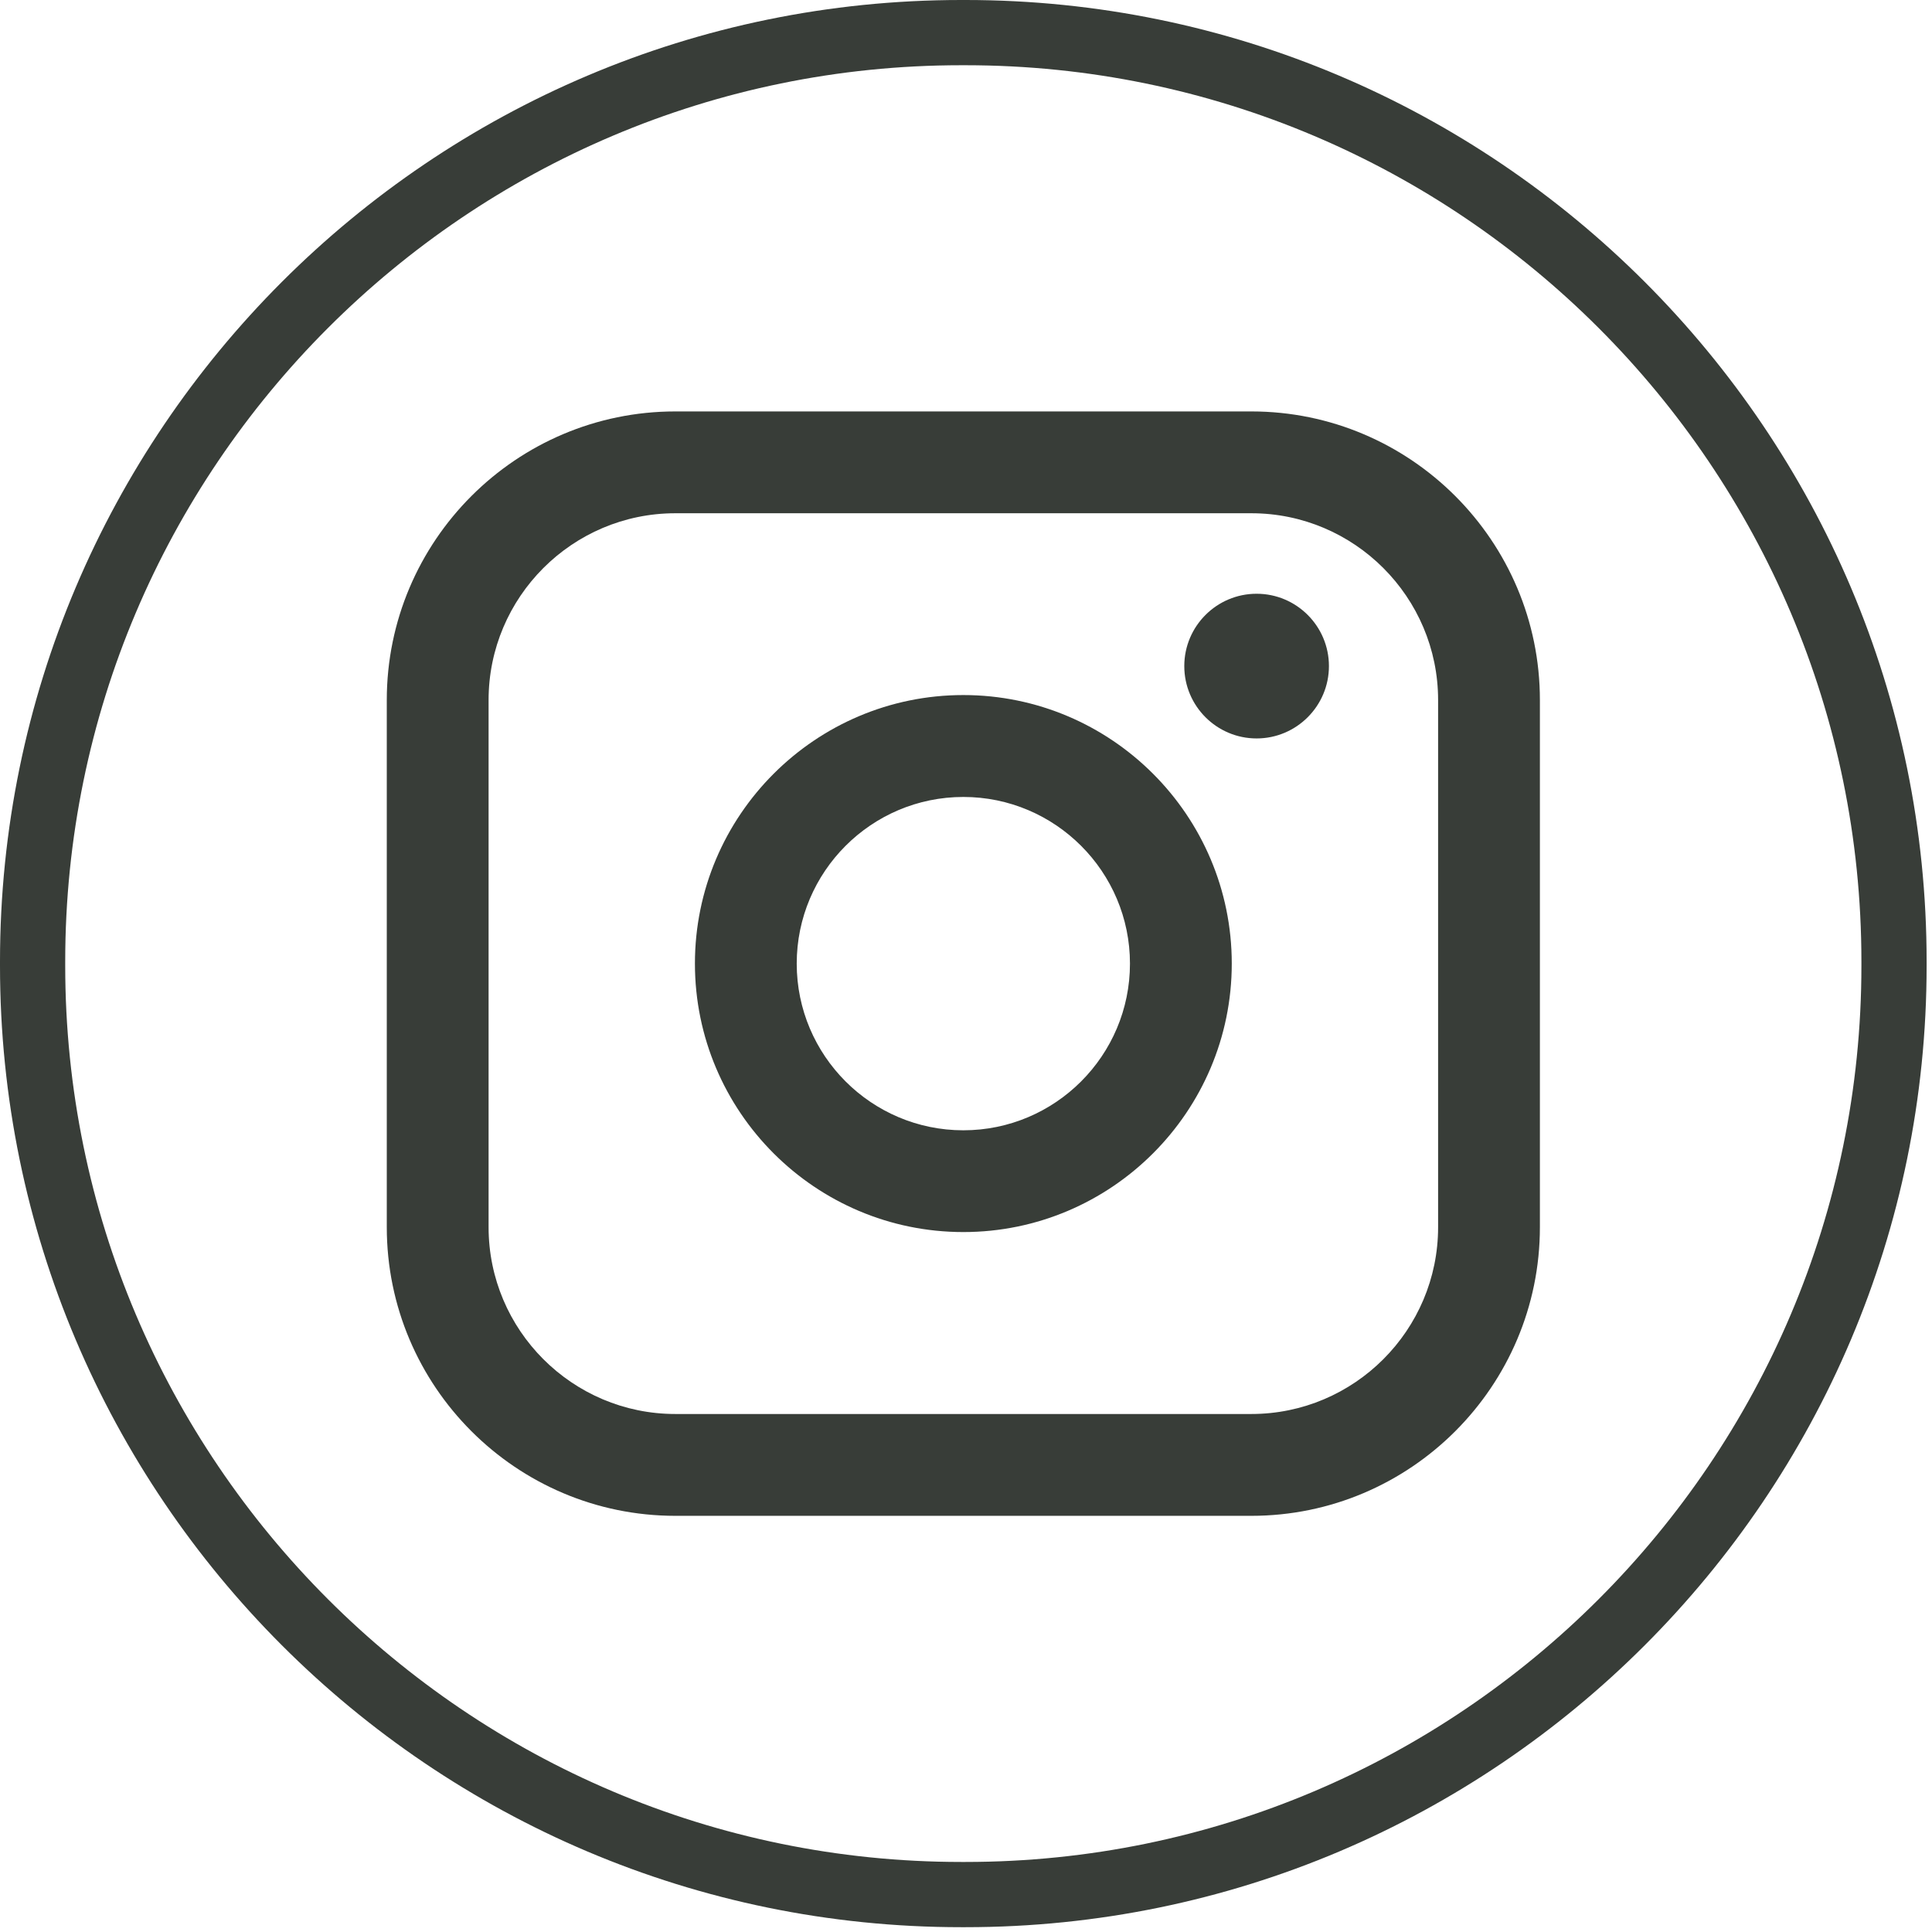
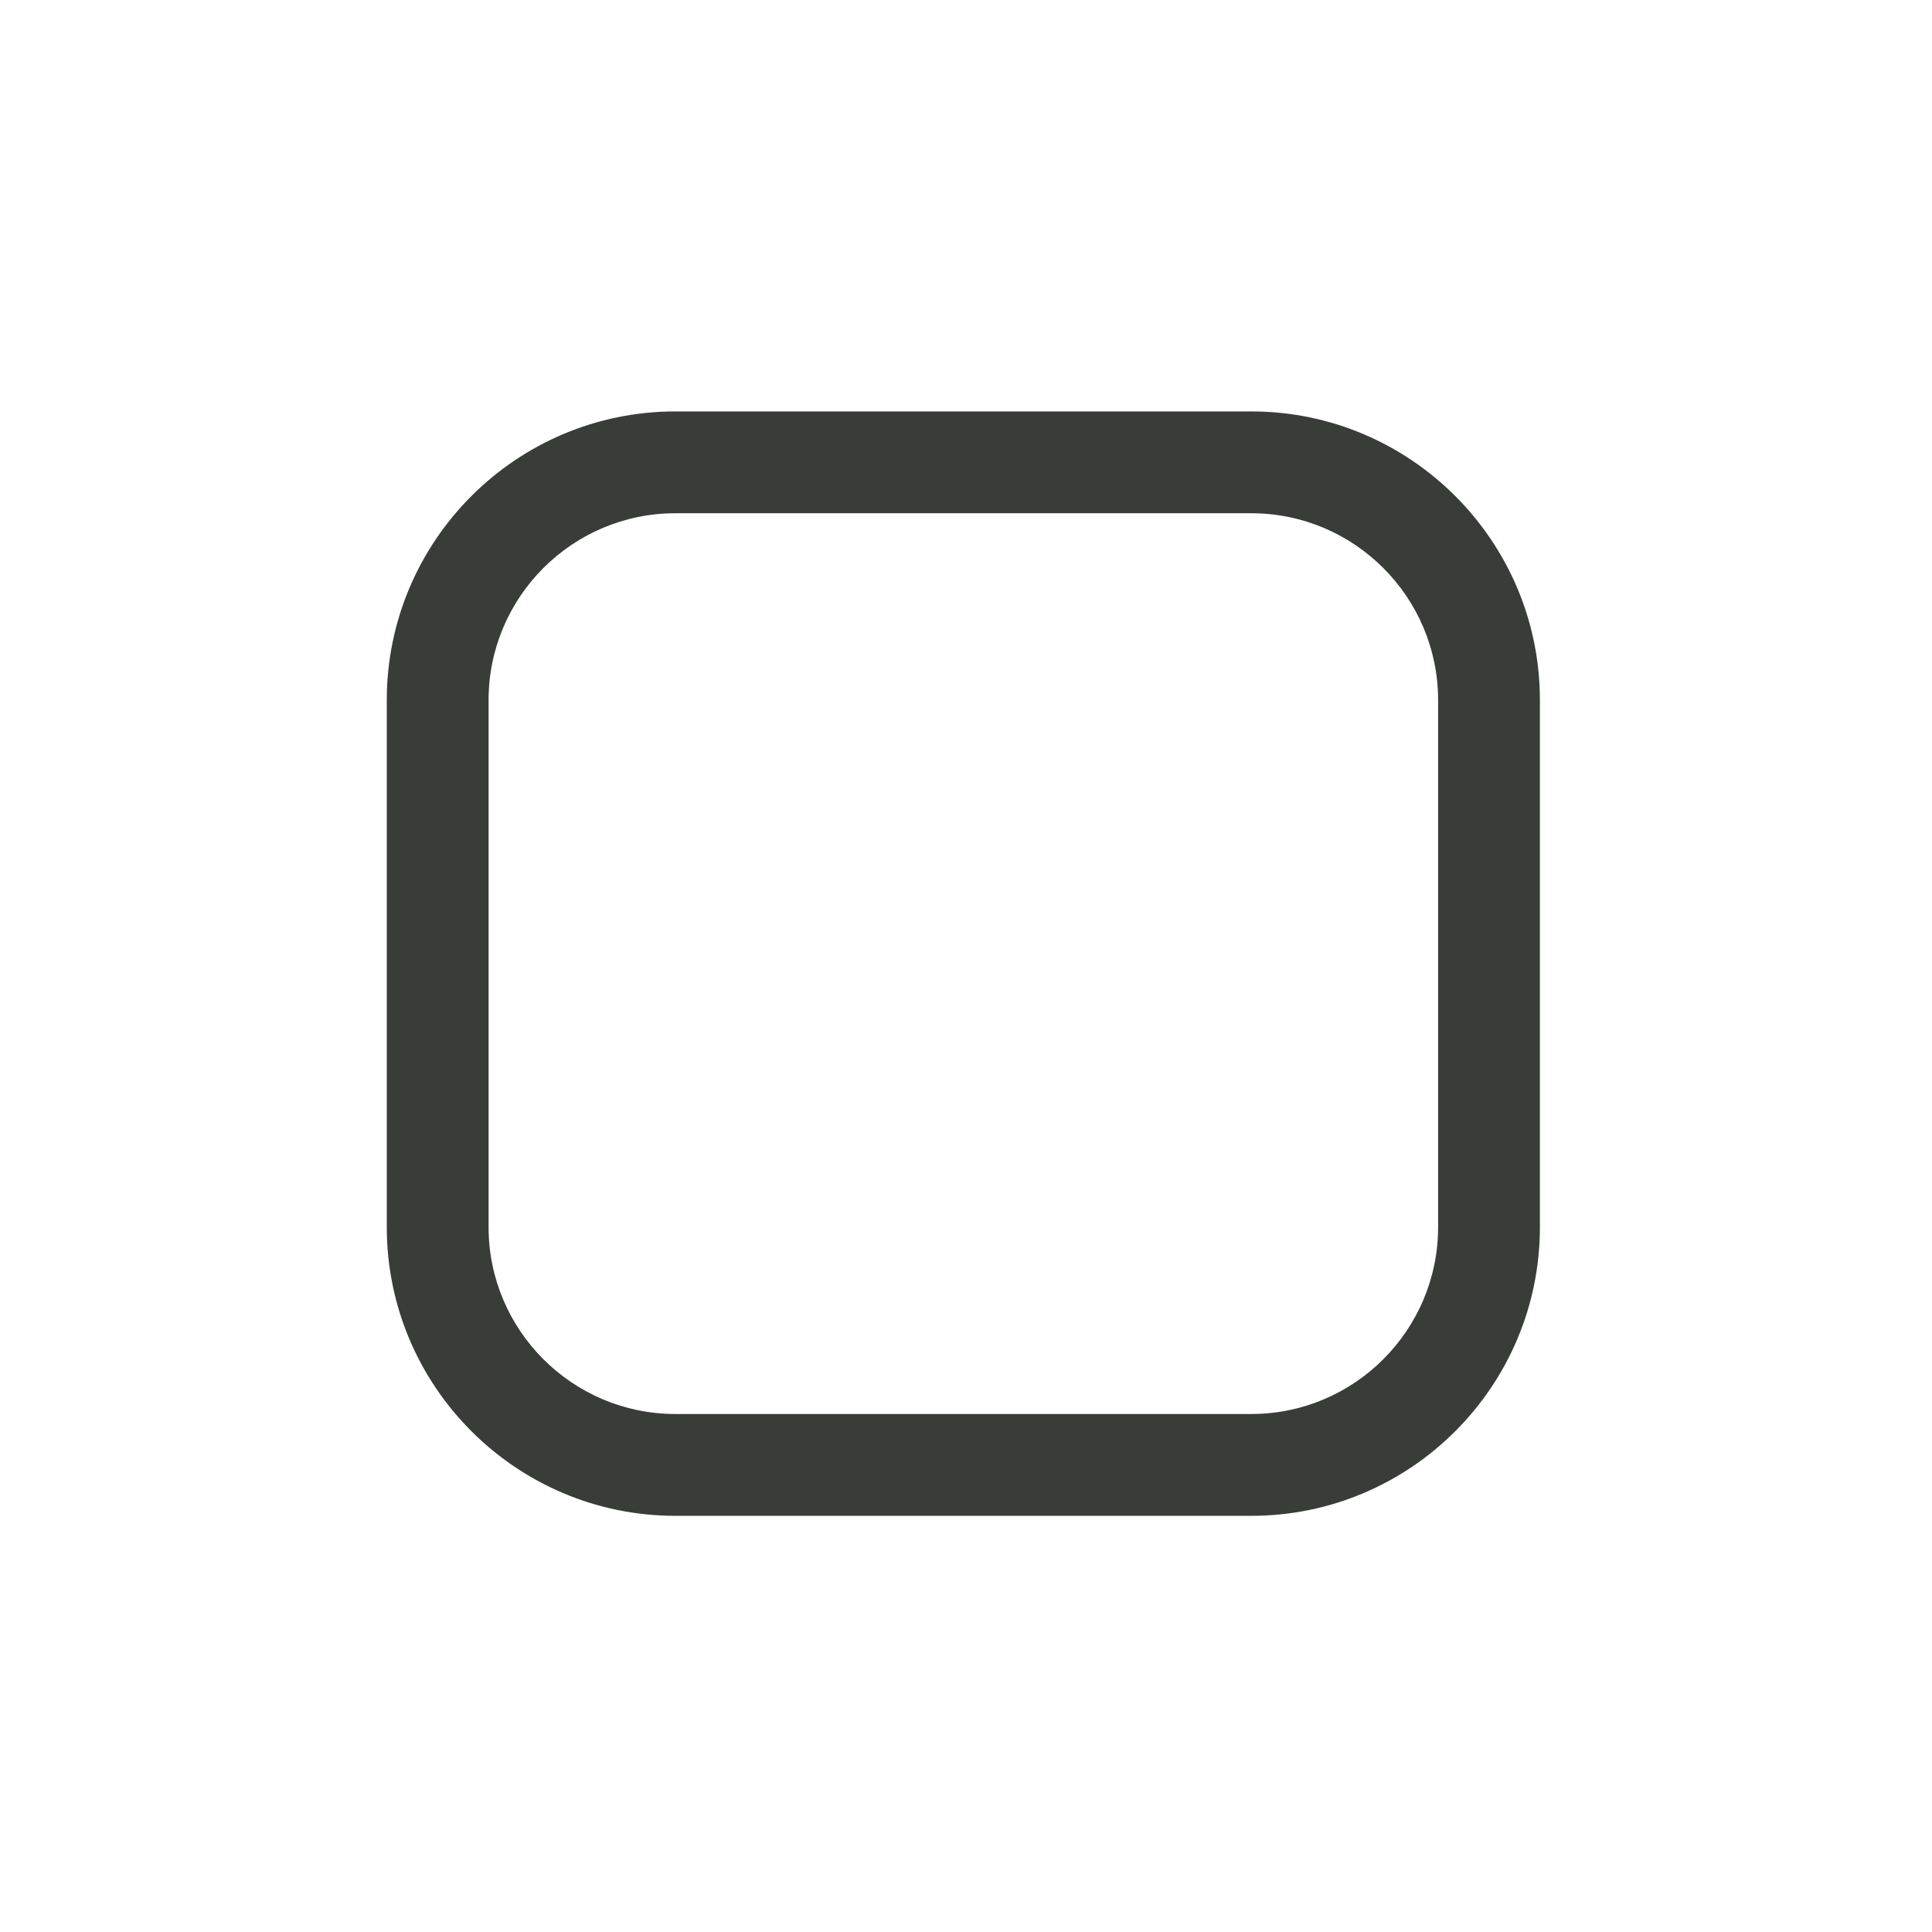
<svg xmlns="http://www.w3.org/2000/svg" width="205" height="205" viewBox="0 0 205 205" fill="none">
-   <path d="M102.44 204.489H101.99C45.753 204.489 0 158.723 0 102.47V102.02C0 45.767 45.753 -0 101.99 -0H102.44C158.676 -0 204.429 45.767 204.429 102.02V102.47C204.429 158.723 158.676 204.489 102.44 204.489ZM101.99 6.922C49.566 6.922 6.92 49.58 6.92 102.02V102.47C6.92 154.909 49.566 197.568 101.99 197.568H102.44C154.863 197.568 197.51 154.909 197.51 102.47V102.02C197.51 49.58 154.863 6.922 102.44 6.922H101.99Z" fill="#383D38" />
  <path d="M132.776 43.656H71.661C54.776 43.656 41.041 57.395 41.041 74.284V130.212C41.041 147.101 54.776 160.841 71.661 160.841H132.776C149.66 160.841 163.395 147.101 163.395 130.212V74.284C163.395 57.395 149.66 43.656 132.776 43.656ZM51.843 74.284C51.843 63.355 60.734 54.46 71.661 54.46H132.776C143.702 54.46 152.594 63.355 152.594 74.284V130.212C152.594 141.141 143.702 150.036 132.776 150.036H71.661C60.734 150.036 51.843 141.141 51.843 130.212V74.284Z" fill="#383D38" />
-   <path d="M102.218 130.731C117.919 130.731 130.7 117.954 130.7 102.241C130.7 86.529 117.926 73.751 102.218 73.751C86.51 73.751 73.737 86.529 73.737 102.241C73.737 117.954 86.51 130.731 102.218 130.731ZM102.218 84.563C111.968 84.563 119.898 92.495 119.898 102.248C119.898 112.001 111.968 119.933 102.218 119.933C92.468 119.933 84.538 112.001 84.538 102.248C84.538 92.495 92.468 84.563 102.218 84.563Z" fill="#383D38" />
-   <path d="M133.336 78.354C137.564 78.354 141.01 74.914 141.01 70.678C141.01 66.442 137.571 63.002 133.336 63.002C129.101 63.002 125.662 66.442 125.662 70.678C125.662 74.914 129.101 78.354 133.336 78.354Z" fill="#383D38" />
</svg>